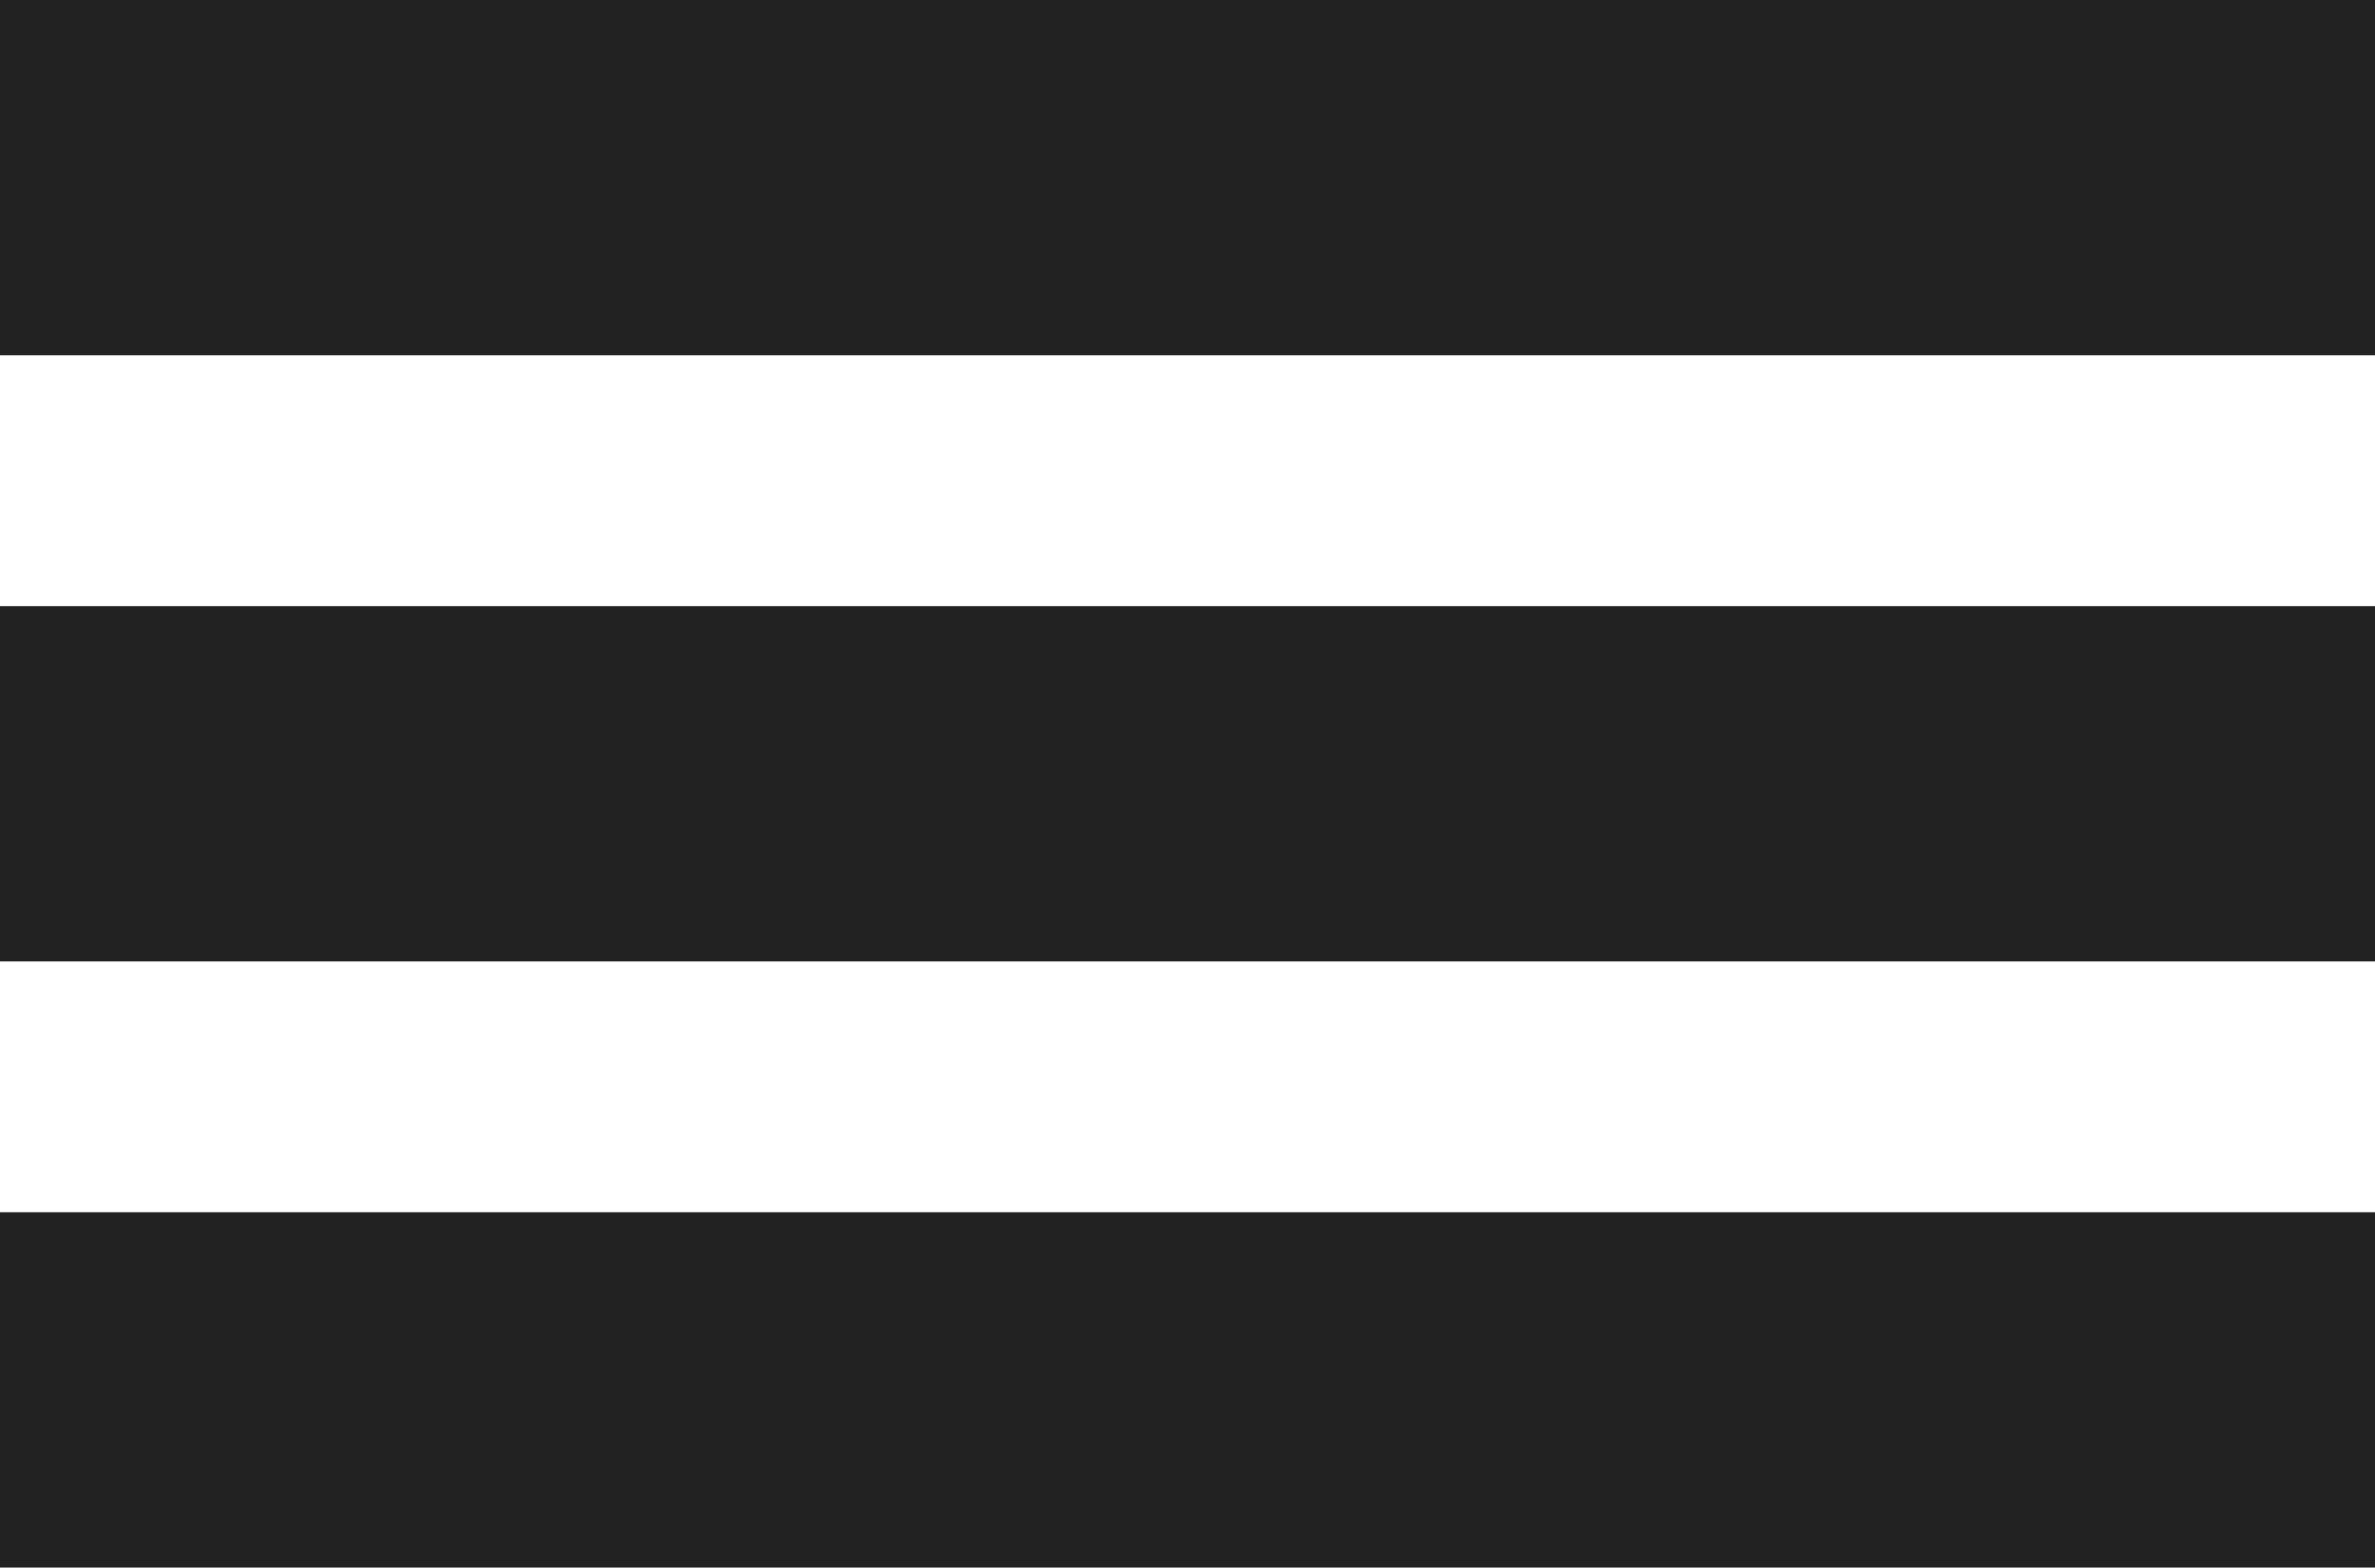
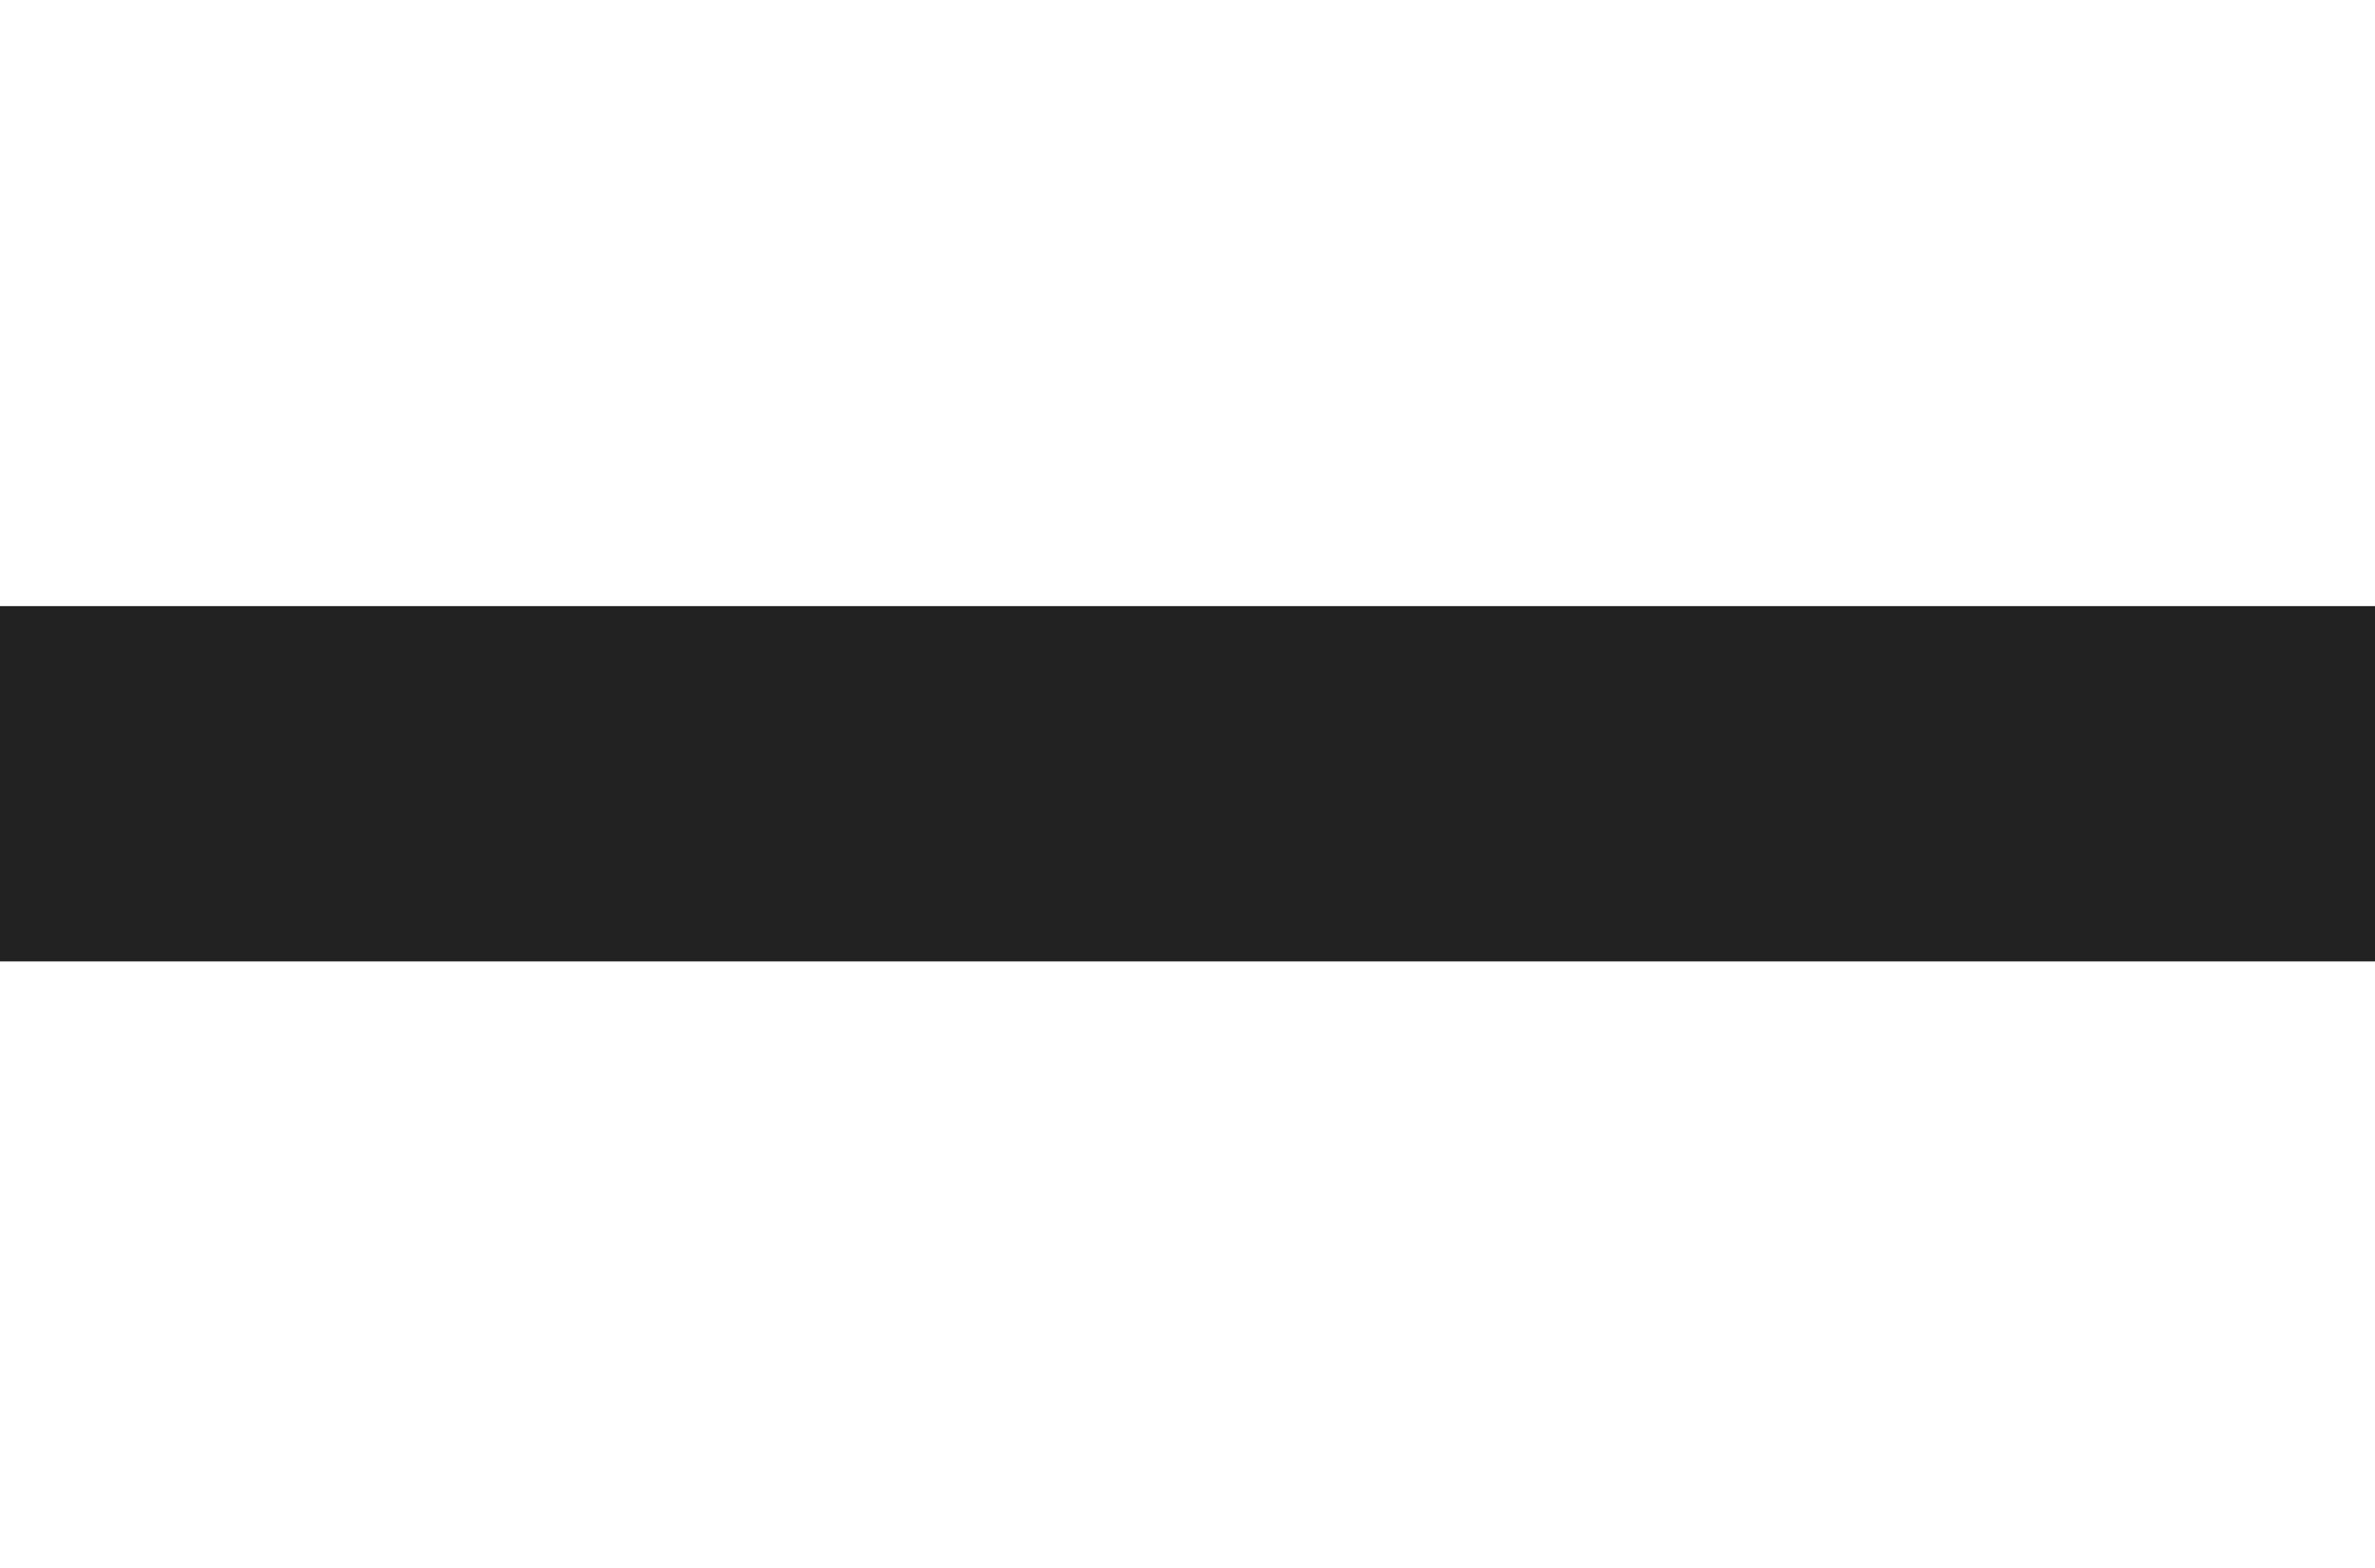
<svg xmlns="http://www.w3.org/2000/svg" version="1.1" id="bars" x="0px" y="0px" viewBox="0 0 56.8 37.5" style="enable-background:new 0 0 56.8 37.5;" xml:space="preserve">
  <style type="text/css">
	.bg{fill:#222;}
</style>
-   <rect class="bg" width="56.8" height="8.5" />
  <rect y="14.5" class="bg" width="56.8" height="8.5" />
-   <rect y="29" class="bg" width="56.8" height="8.5" />
</svg>